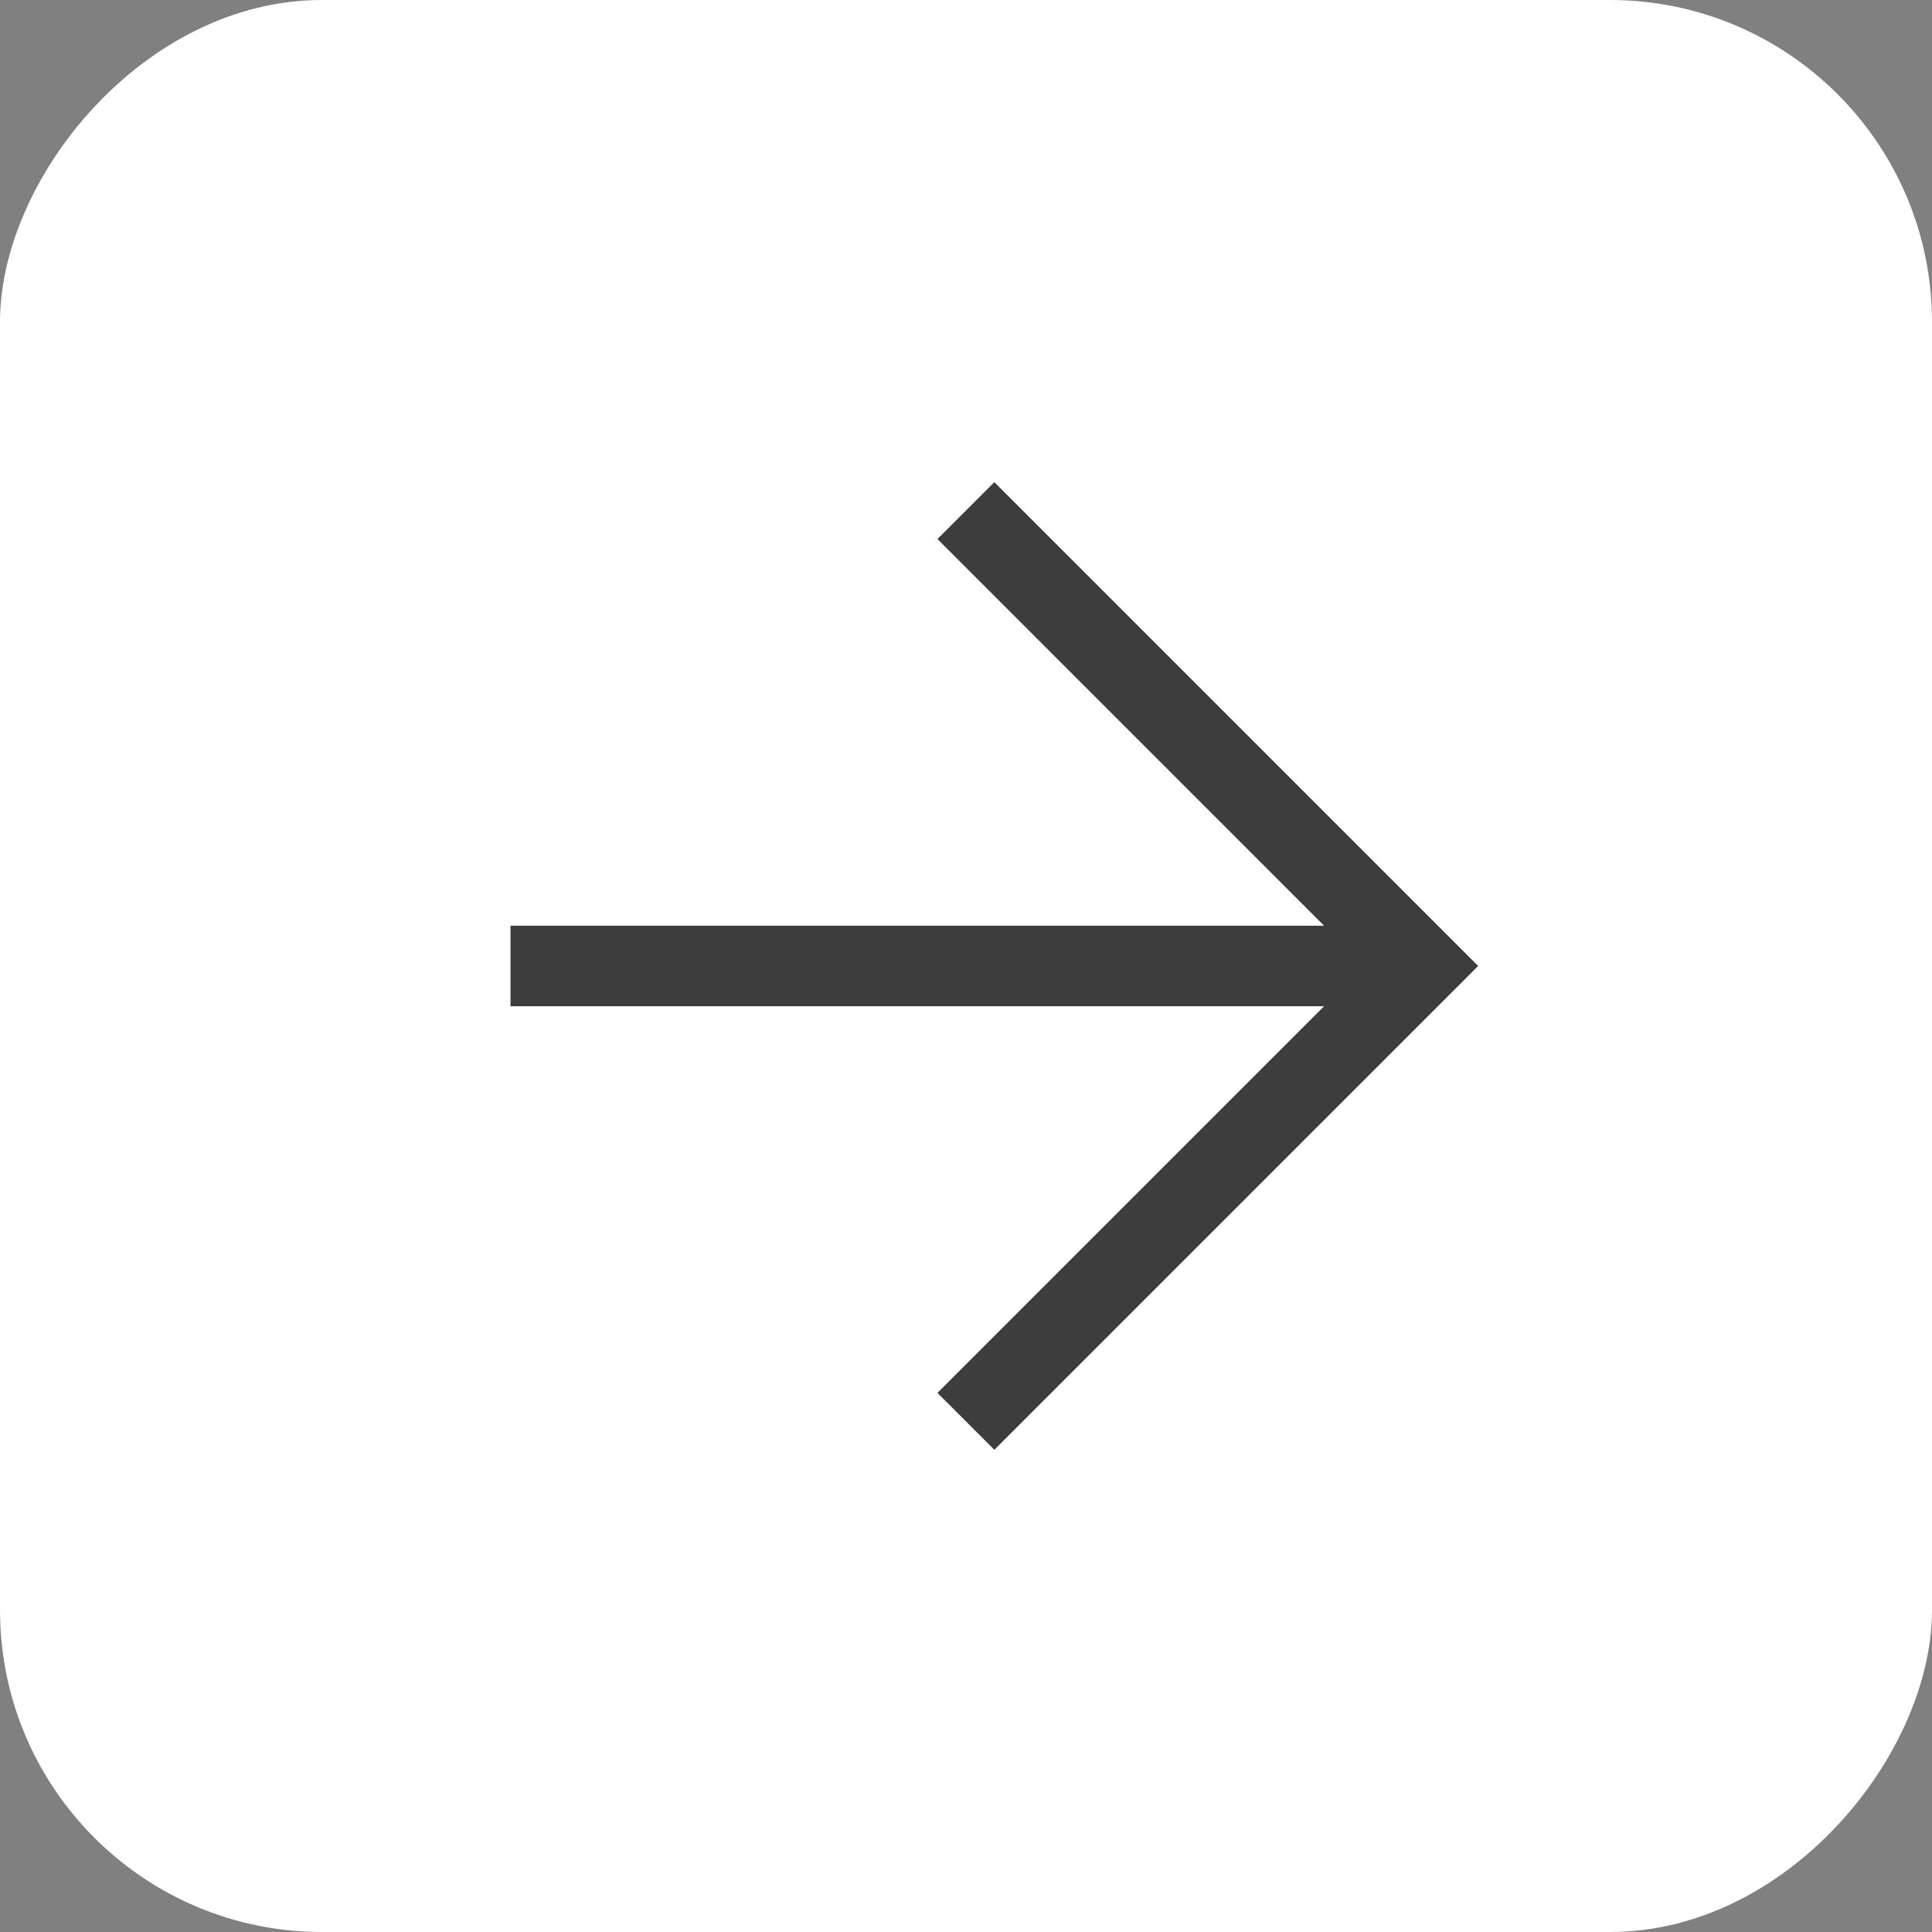
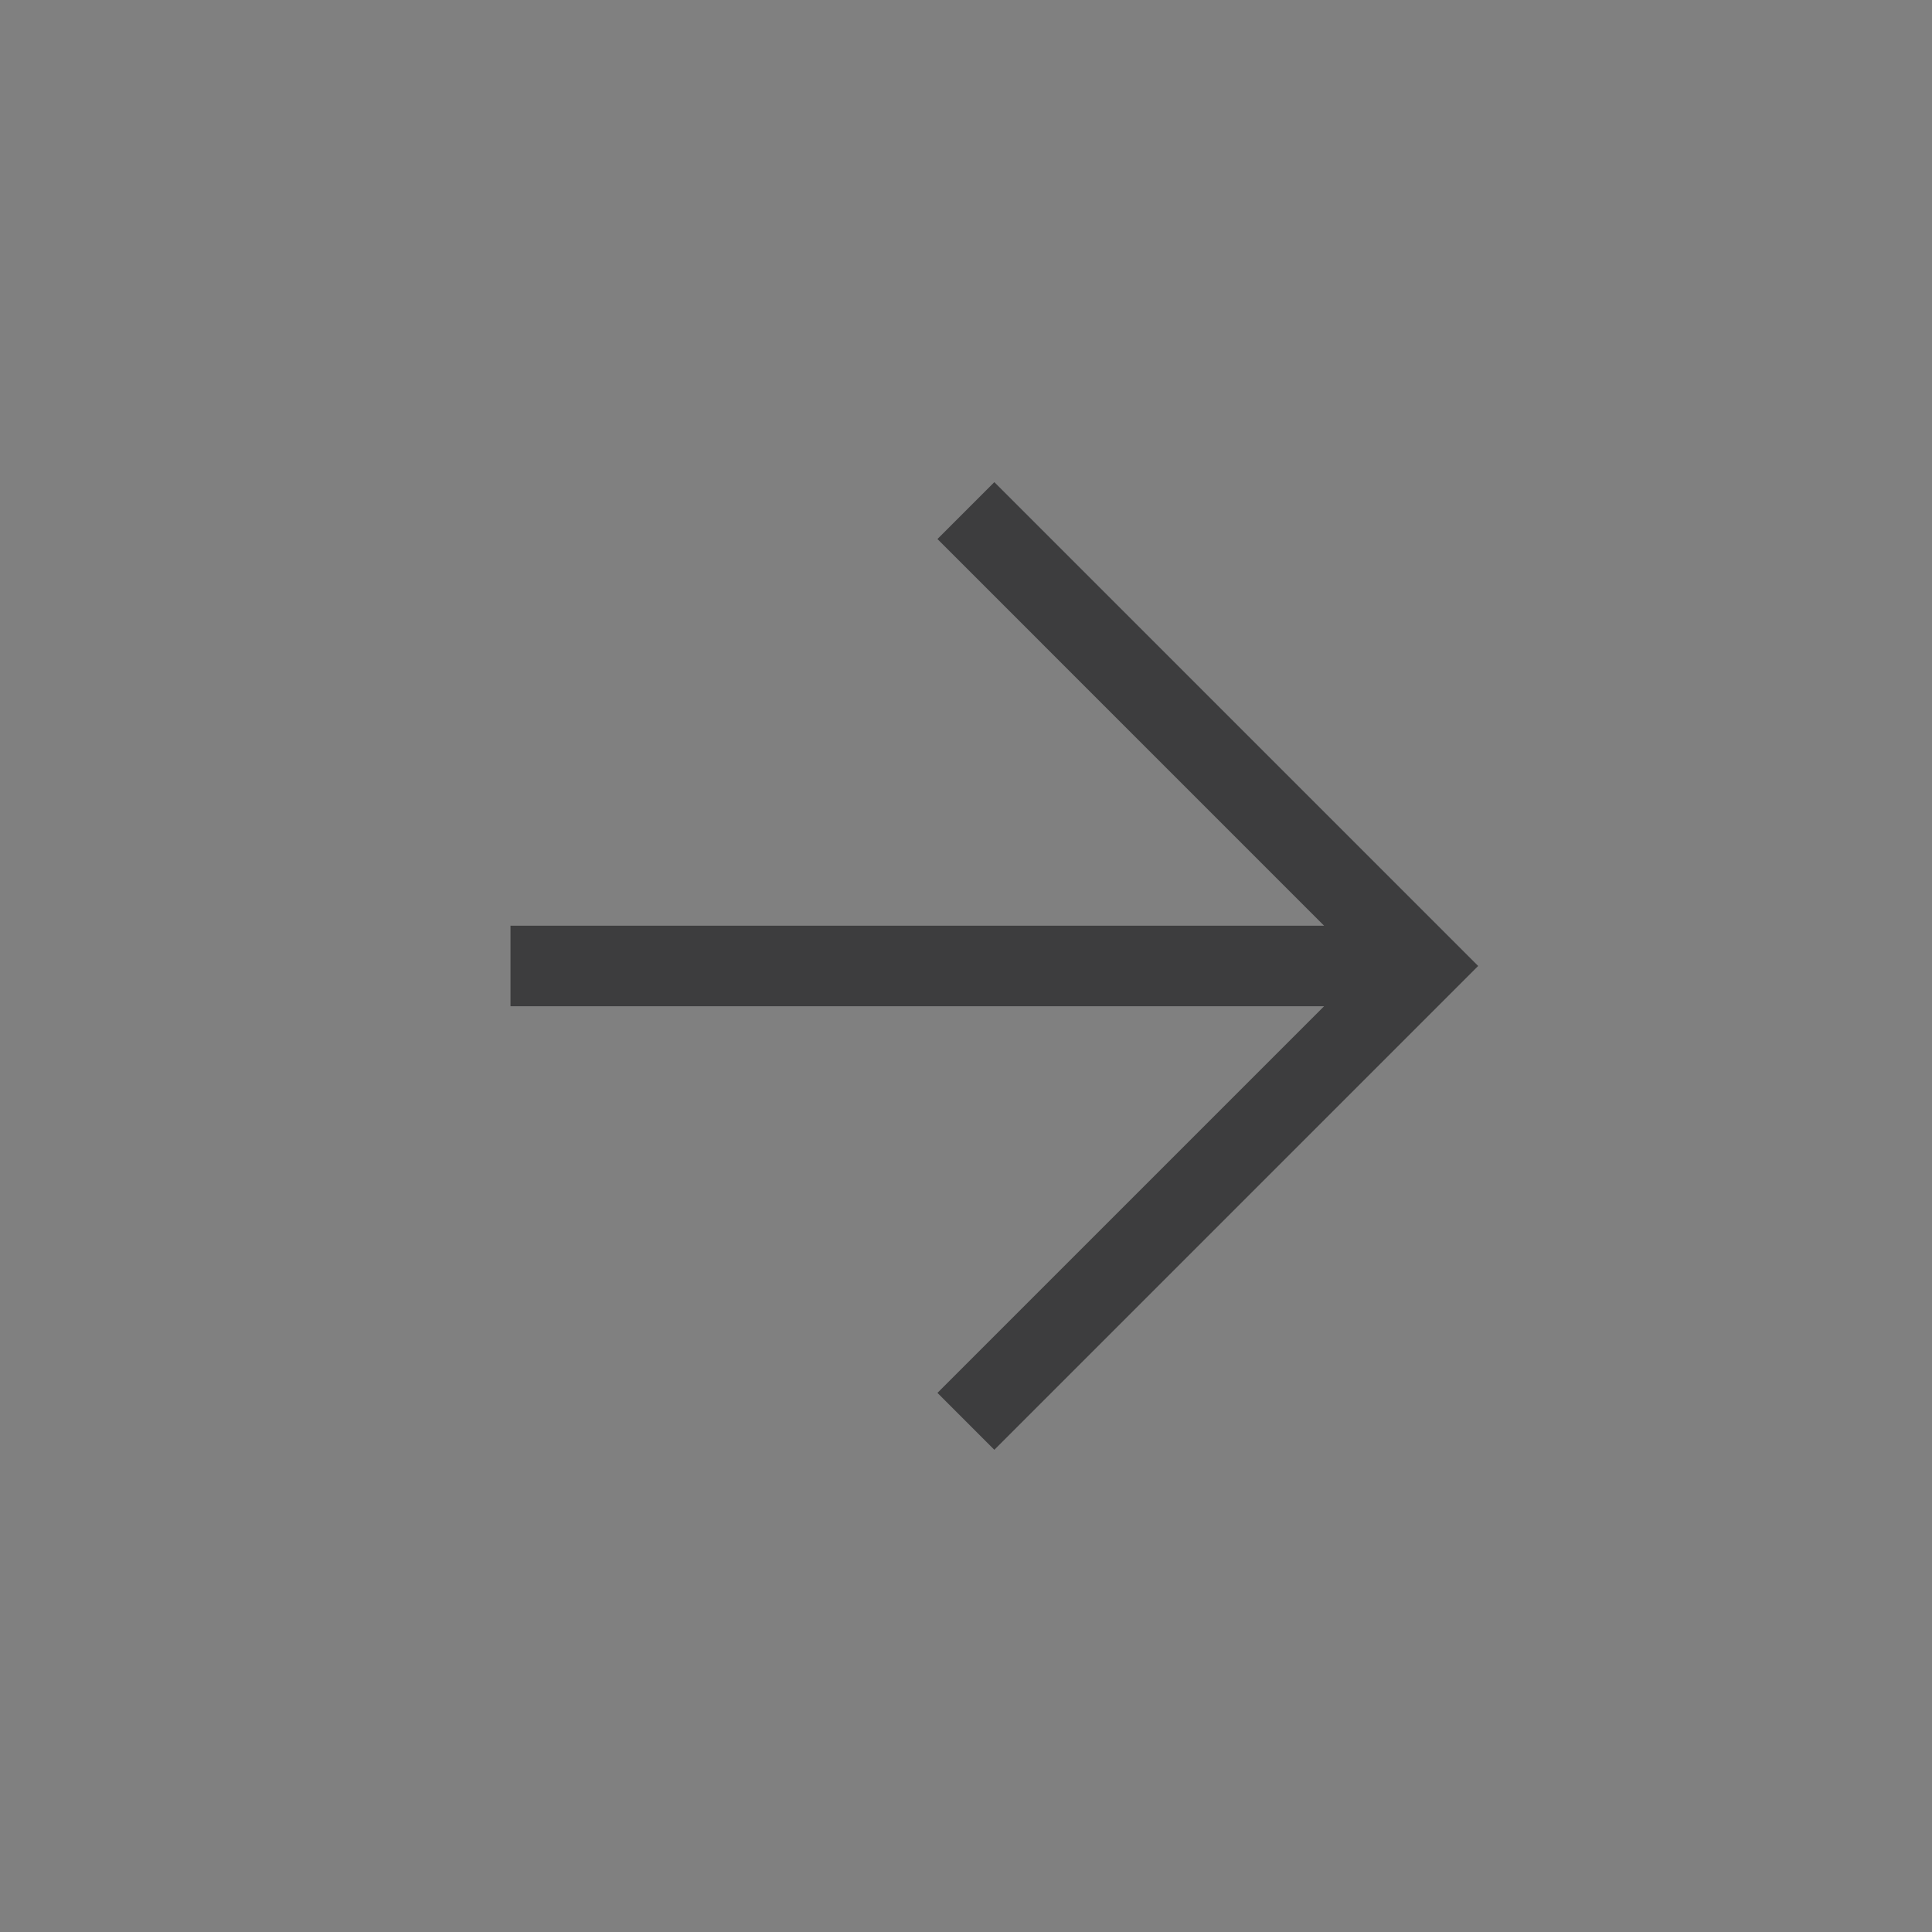
<svg xmlns="http://www.w3.org/2000/svg" width="60" height="60" viewBox="0 0 60 60" fill="none">
  <rect x="0" y="0" width="60" height="60" fill="#808080" stroke="none" />
-   <rect width="60" height="60" rx="10" transform="matrix(-1 0 0 1 60 0)" fill="white" />
  <path fill-rule="evenodd" clip-rule="evenodd" d="M30.88 45.025L45.022 30.883L45.906 29.999L45.022 29.115L30.88 14.973L29.113 16.74L41.121 28.749L15.854 28.749L15.854 31.249L41.121 31.249L29.113 43.257L30.88 45.025Z" fill="#3D3D3E" />
</svg>